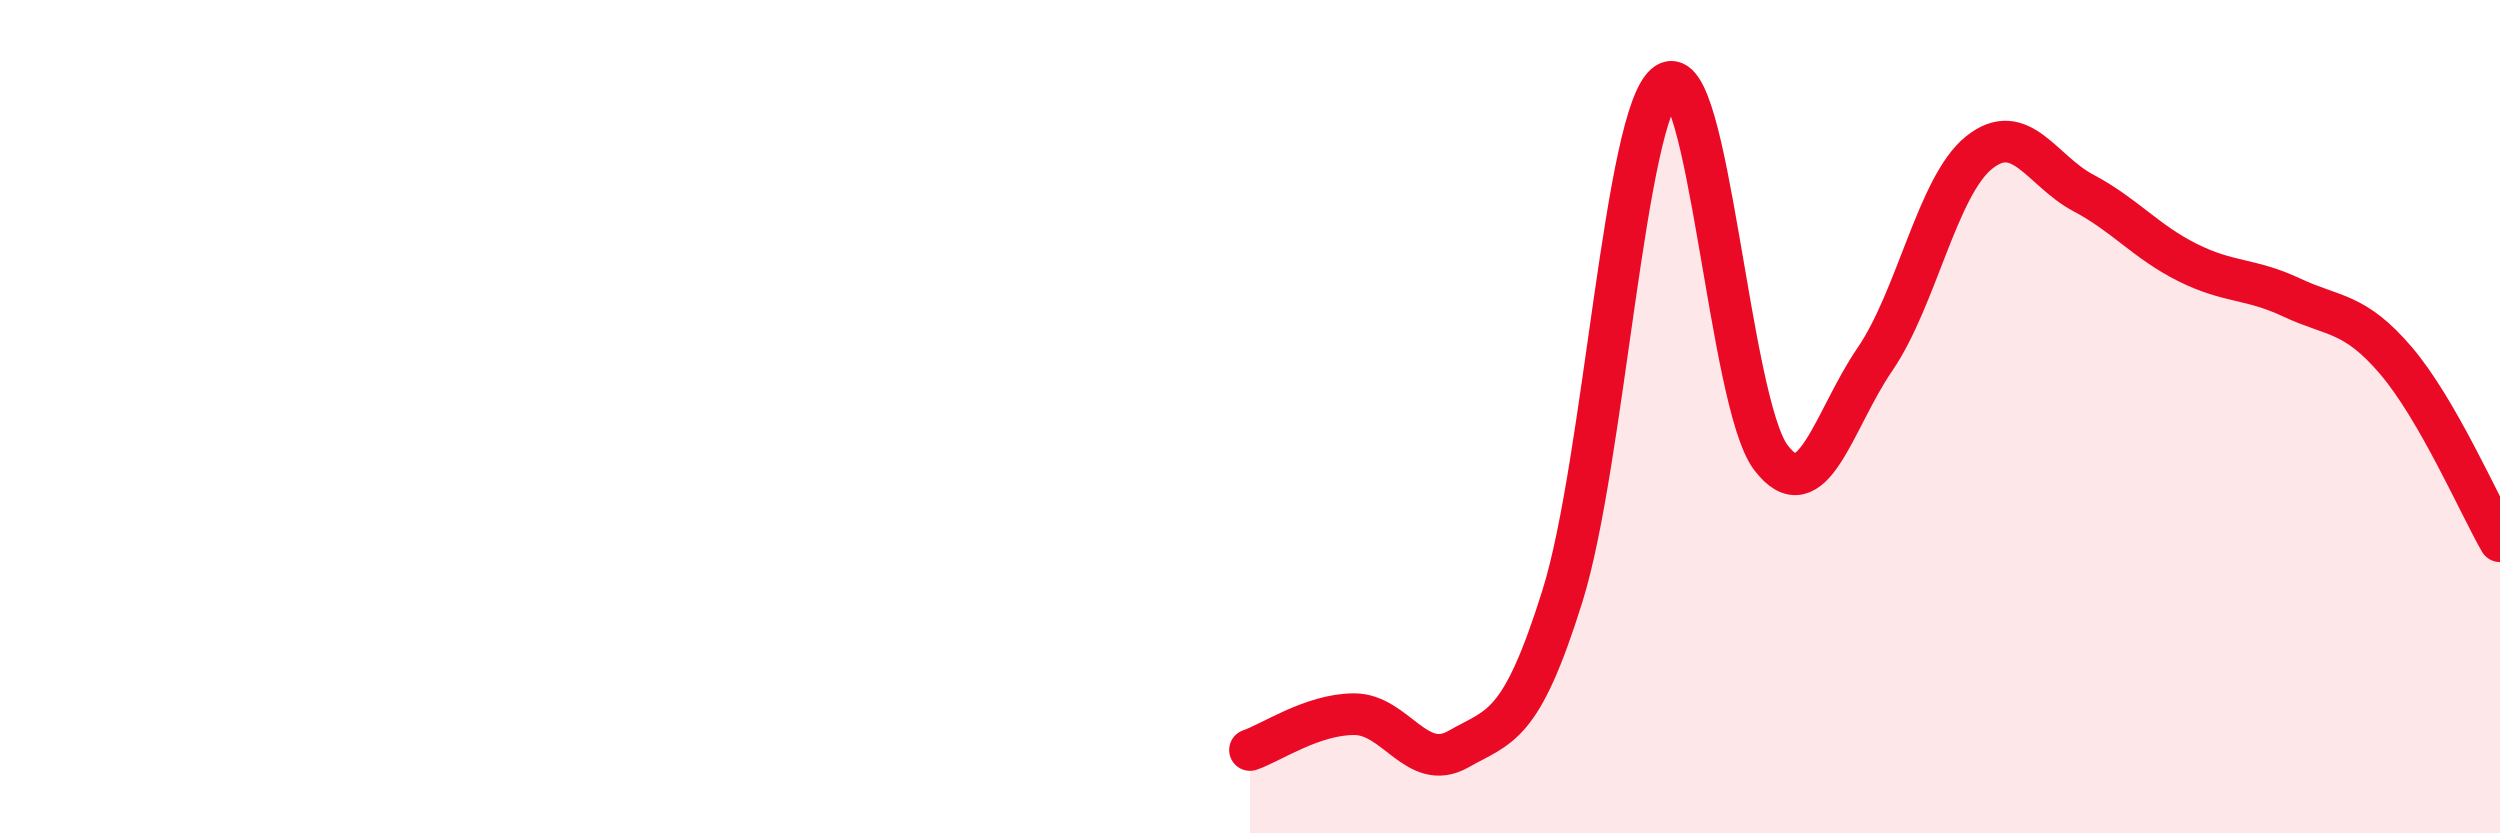
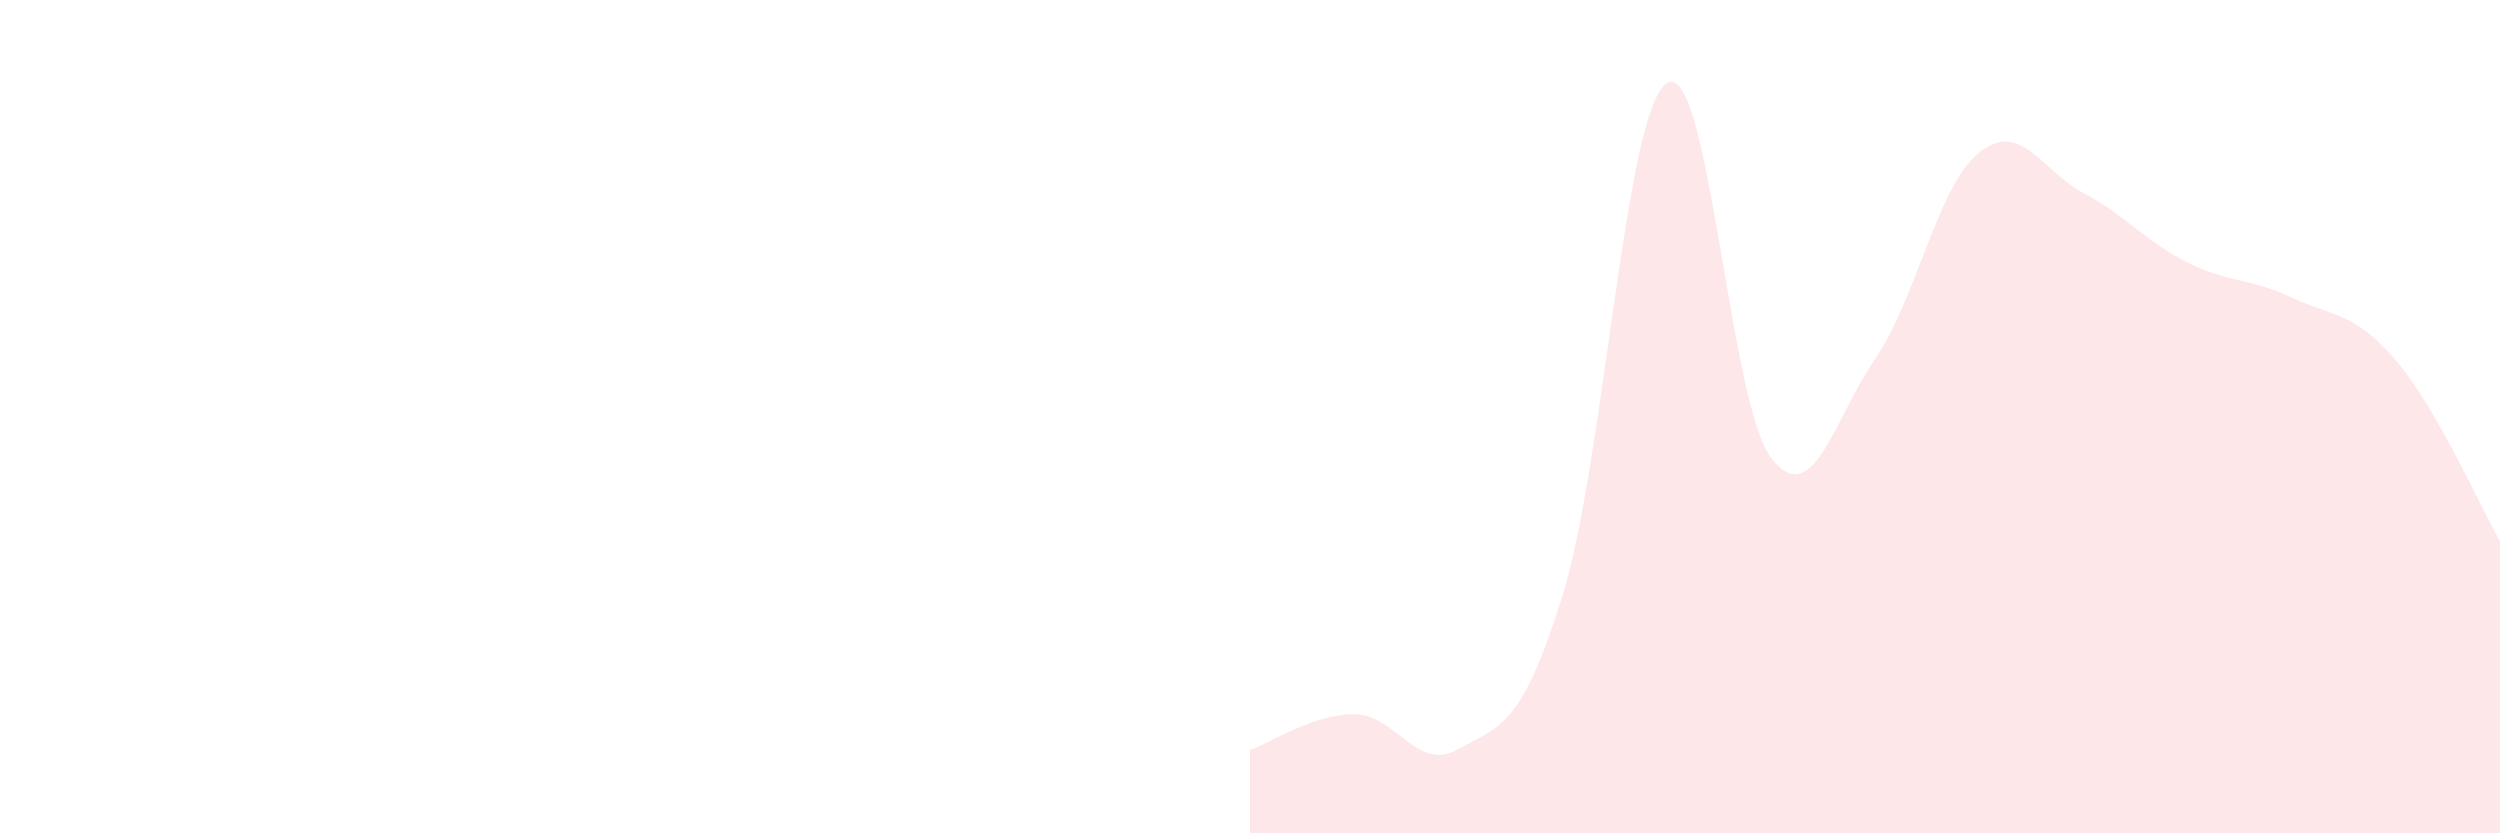
<svg xmlns="http://www.w3.org/2000/svg" width="60" height="20" viewBox="0 0 60 20">
  <path d="M 30,18 C 30.5,17.83 31.5,17.14 32.5,17.14 C 33.5,17.14 34,18.55 35,17.98 C 36,17.41 36.5,17.5 37.5,14.3 C 38.5,11.1 39,2.66 40,2 C 41,1.34 41.5,9.66 42.5,10.98 C 43.5,12.3 44,10.08 45,8.62 C 46,7.16 46.5,4.46 47.5,3.66 C 48.5,2.86 49,4.1 50,4.63 C 51,5.16 51.5,5.8 52.5,6.3 C 53.5,6.8 54,6.67 55,7.14 C 56,7.61 56.5,7.48 57.5,8.65 C 58.5,9.82 59.5,12.12 60,12.99L60 20L30 20Z" fill="#EB0A25" opacity="0.1" stroke-linecap="round" stroke-linejoin="round" />
-   <path d="M 30,18 C 30.5,17.83 31.5,17.14 32.5,17.14 C 33.5,17.14 34,18.55 35,17.98 C 36,17.41 36.5,17.5 37.5,14.3 C 38.5,11.1 39,2.66 40,2 C 41,1.34 41.5,9.66 42.5,10.98 C 43.5,12.3 44,10.08 45,8.62 C 46,7.16 46.5,4.46 47.5,3.66 C 48.5,2.86 49,4.1 50,4.63 C 51,5.16 51.5,5.8 52.5,6.3 C 53.5,6.8 54,6.67 55,7.14 C 56,7.61 56.5,7.48 57.5,8.65 C 58.5,9.82 59.5,12.12 60,12.99" stroke="#EB0A25" stroke-width="1" fill="none" stroke-linecap="round" stroke-linejoin="round" />
</svg>